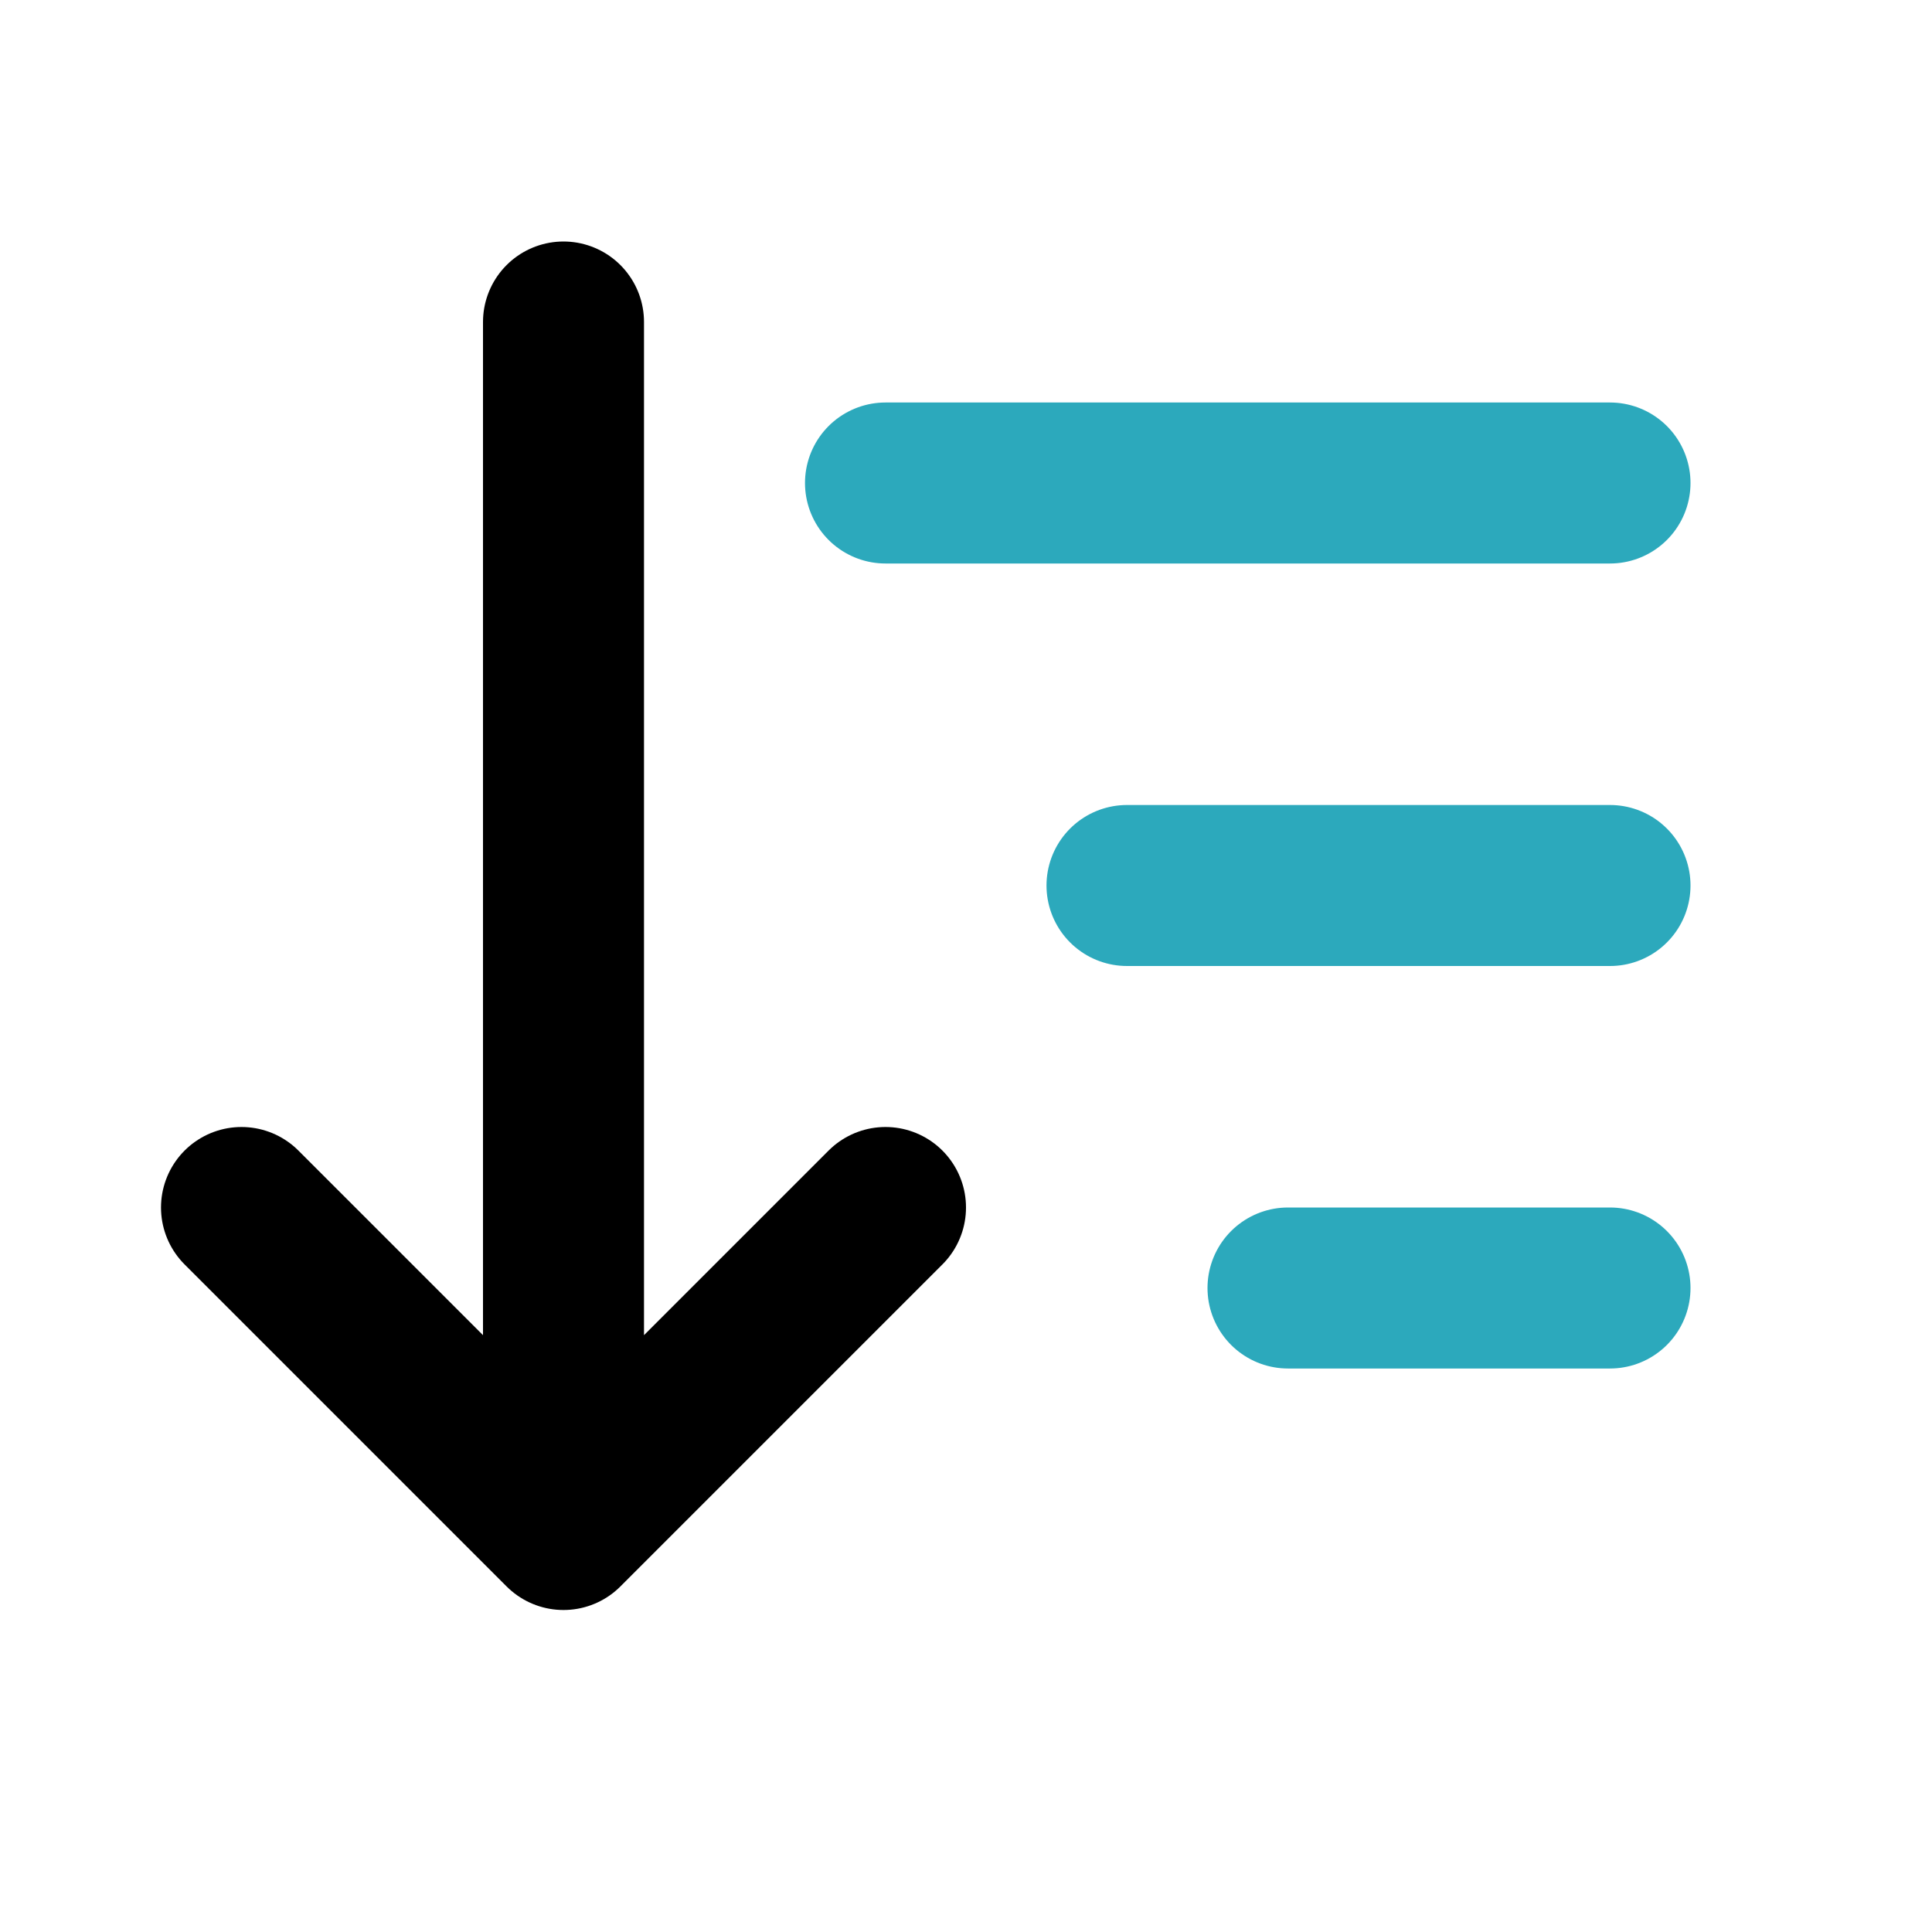
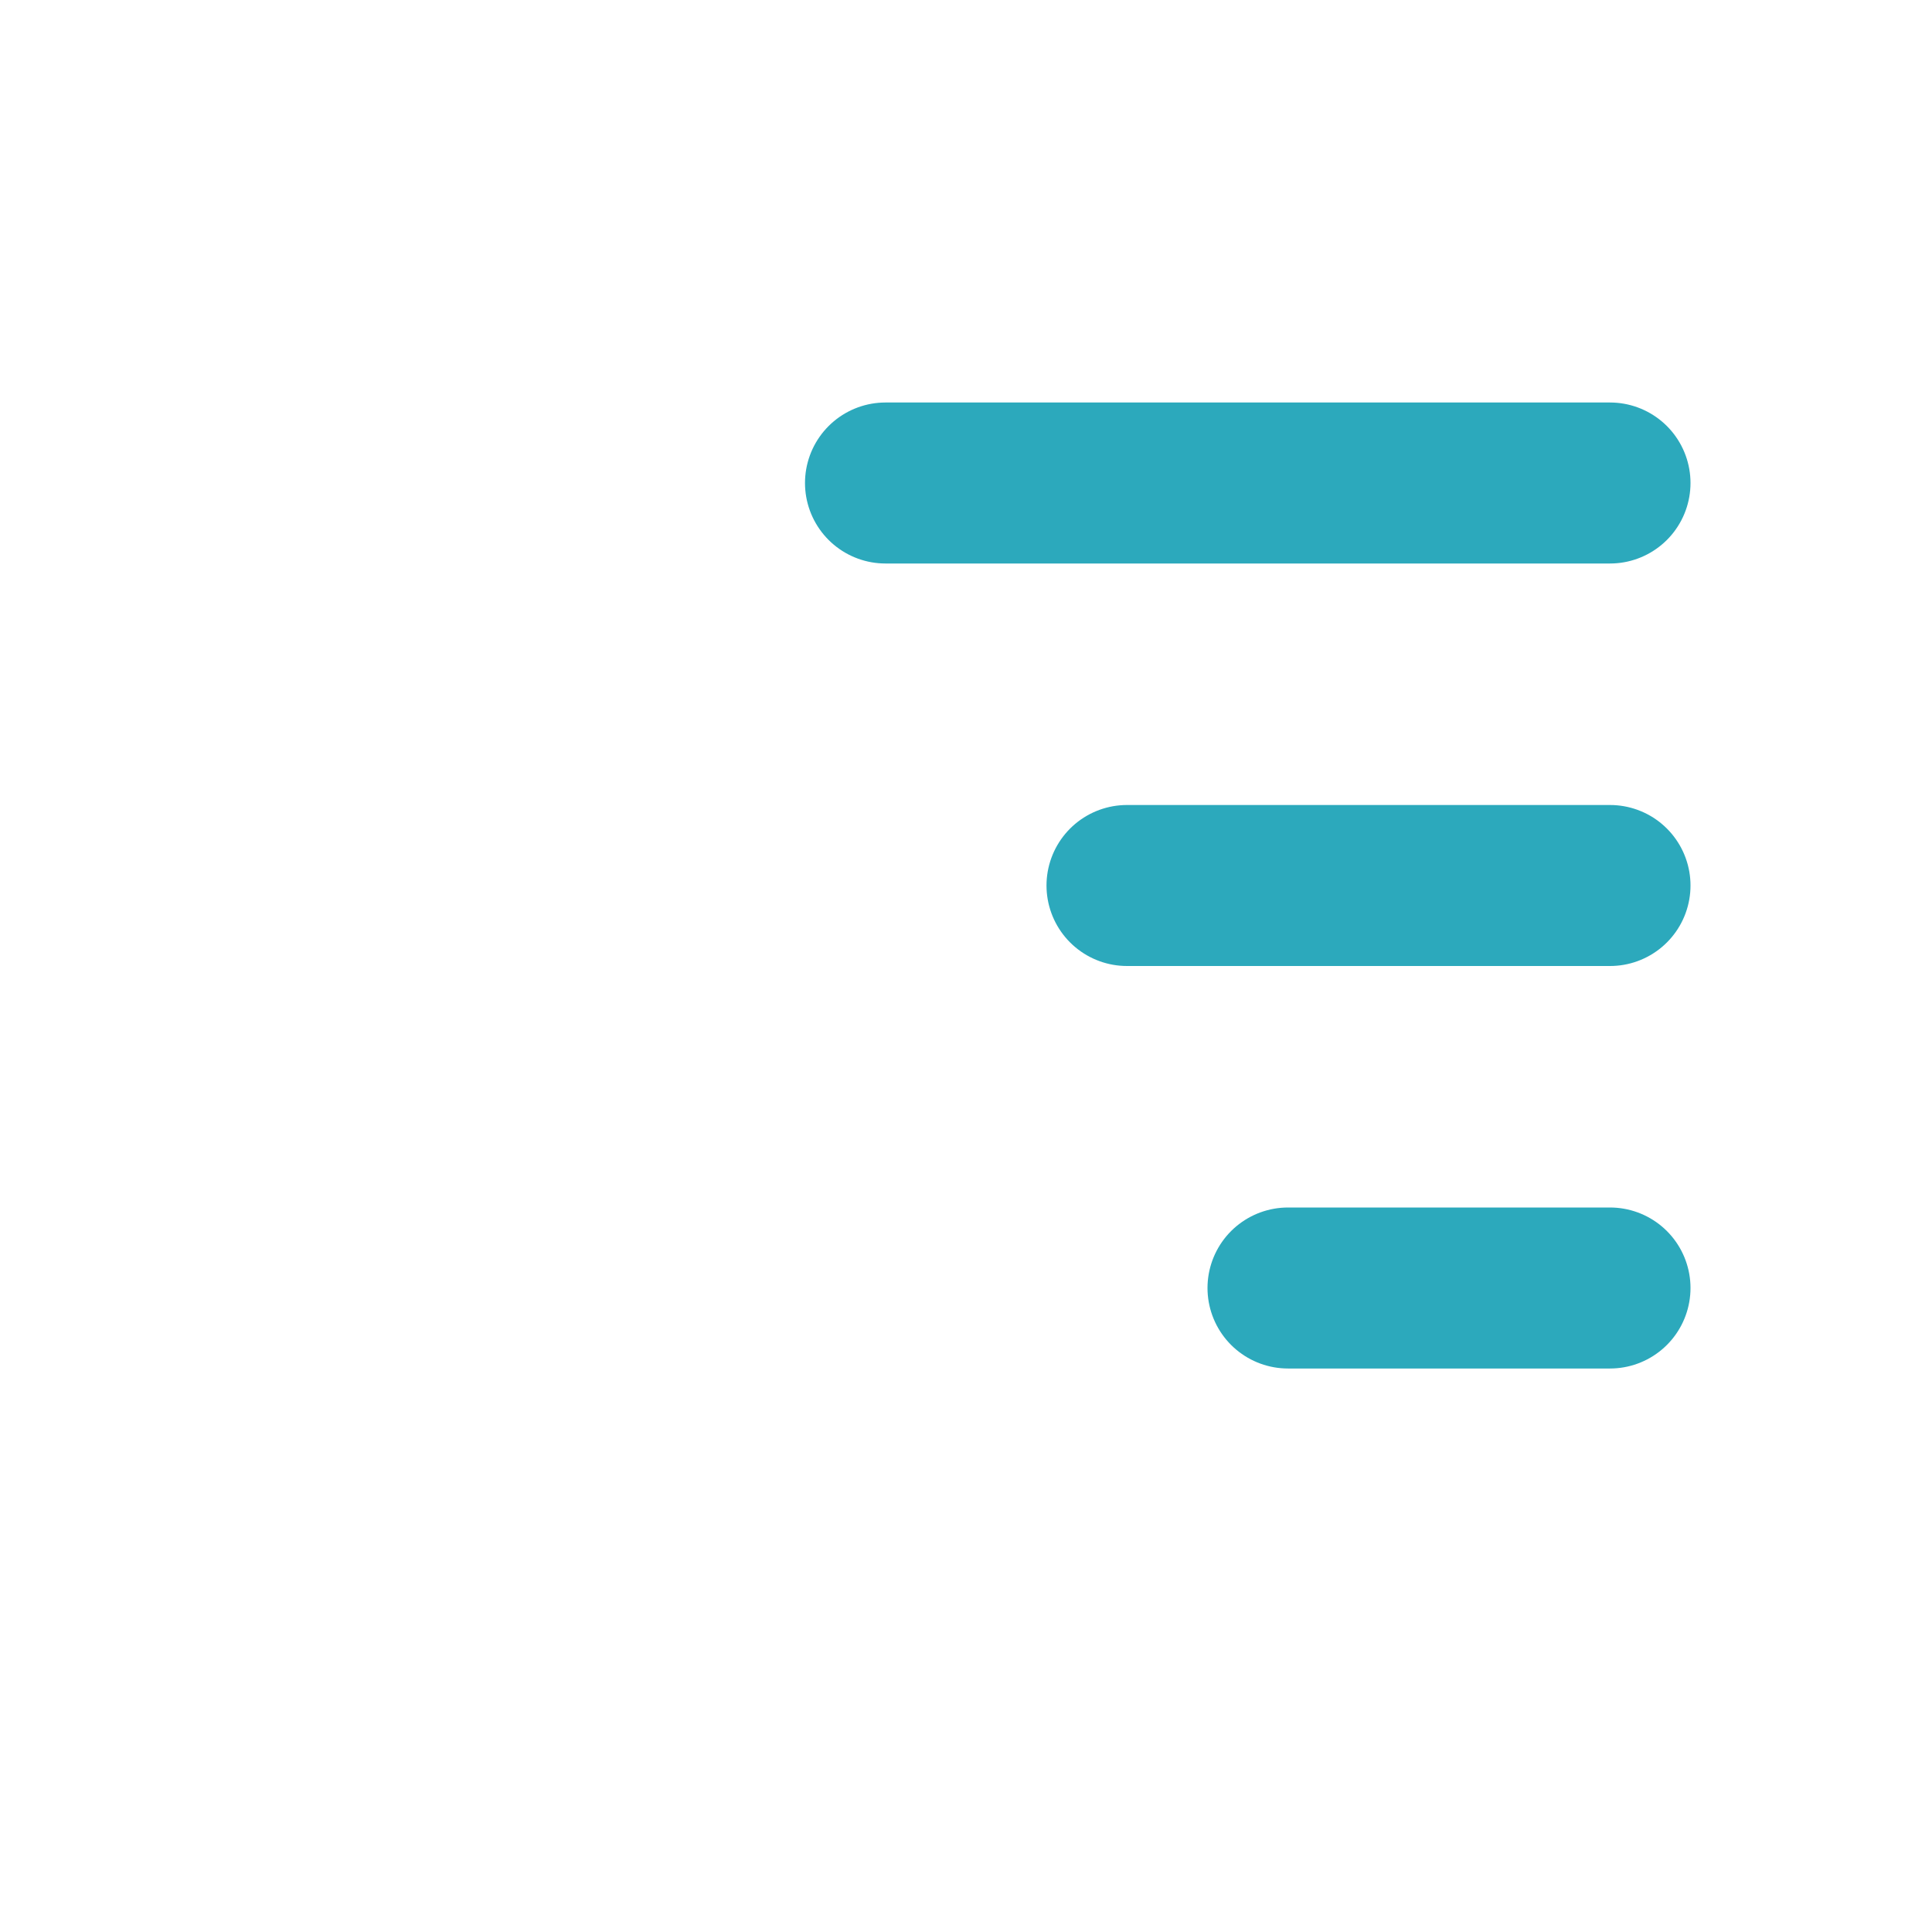
<svg xmlns="http://www.w3.org/2000/svg" fill="#000000" width="800px" height="800px" viewBox="0 0 24 24" id="sort-ascending" class="icon multi-color">
-   <path id="primary-stroke" d="M11,15,7,19,3,15m4,4V4" style="fill: none; stroke: rgb(0, 0, 0); stroke-linecap: round; stroke-linejoin: round; stroke-width: 2;" />
  <path id="secondary-stroke" d="M20,16H16m4-5H14m6-5H11" style="fill: none; stroke: rgb(44, 169, 188); stroke-linecap: round; stroke-linejoin: round; stroke-width: 2;" />
</svg>